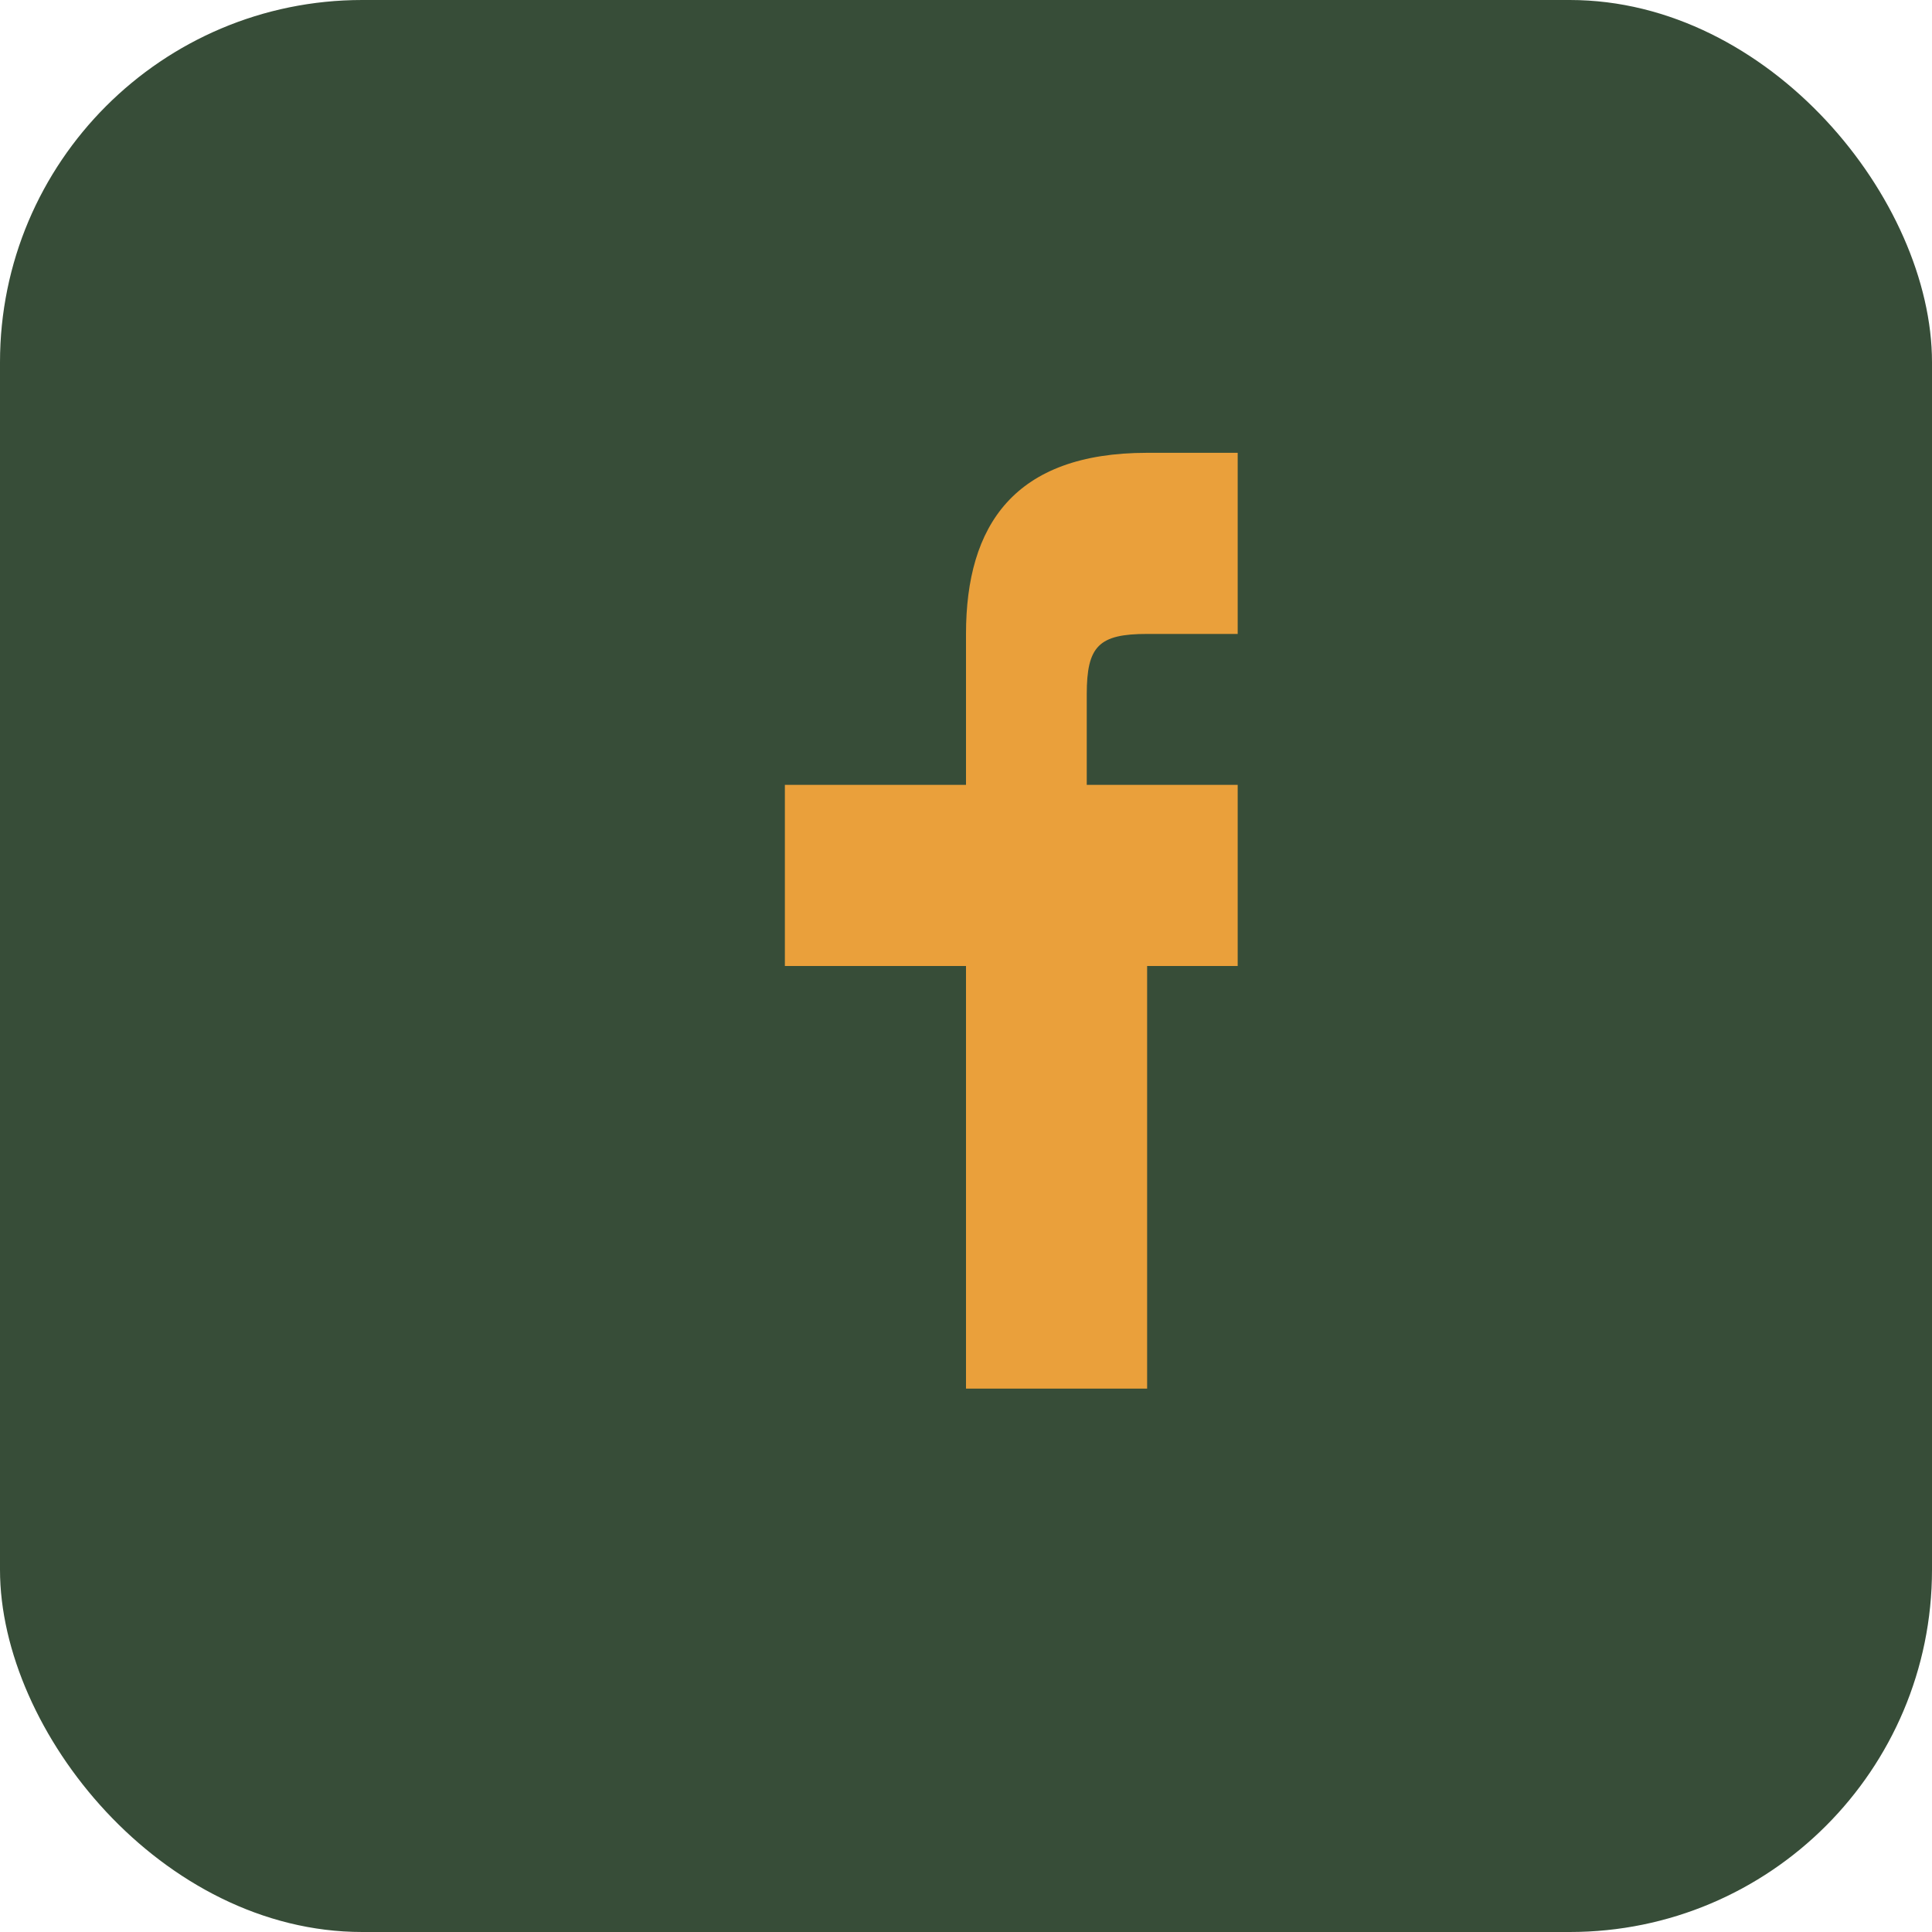
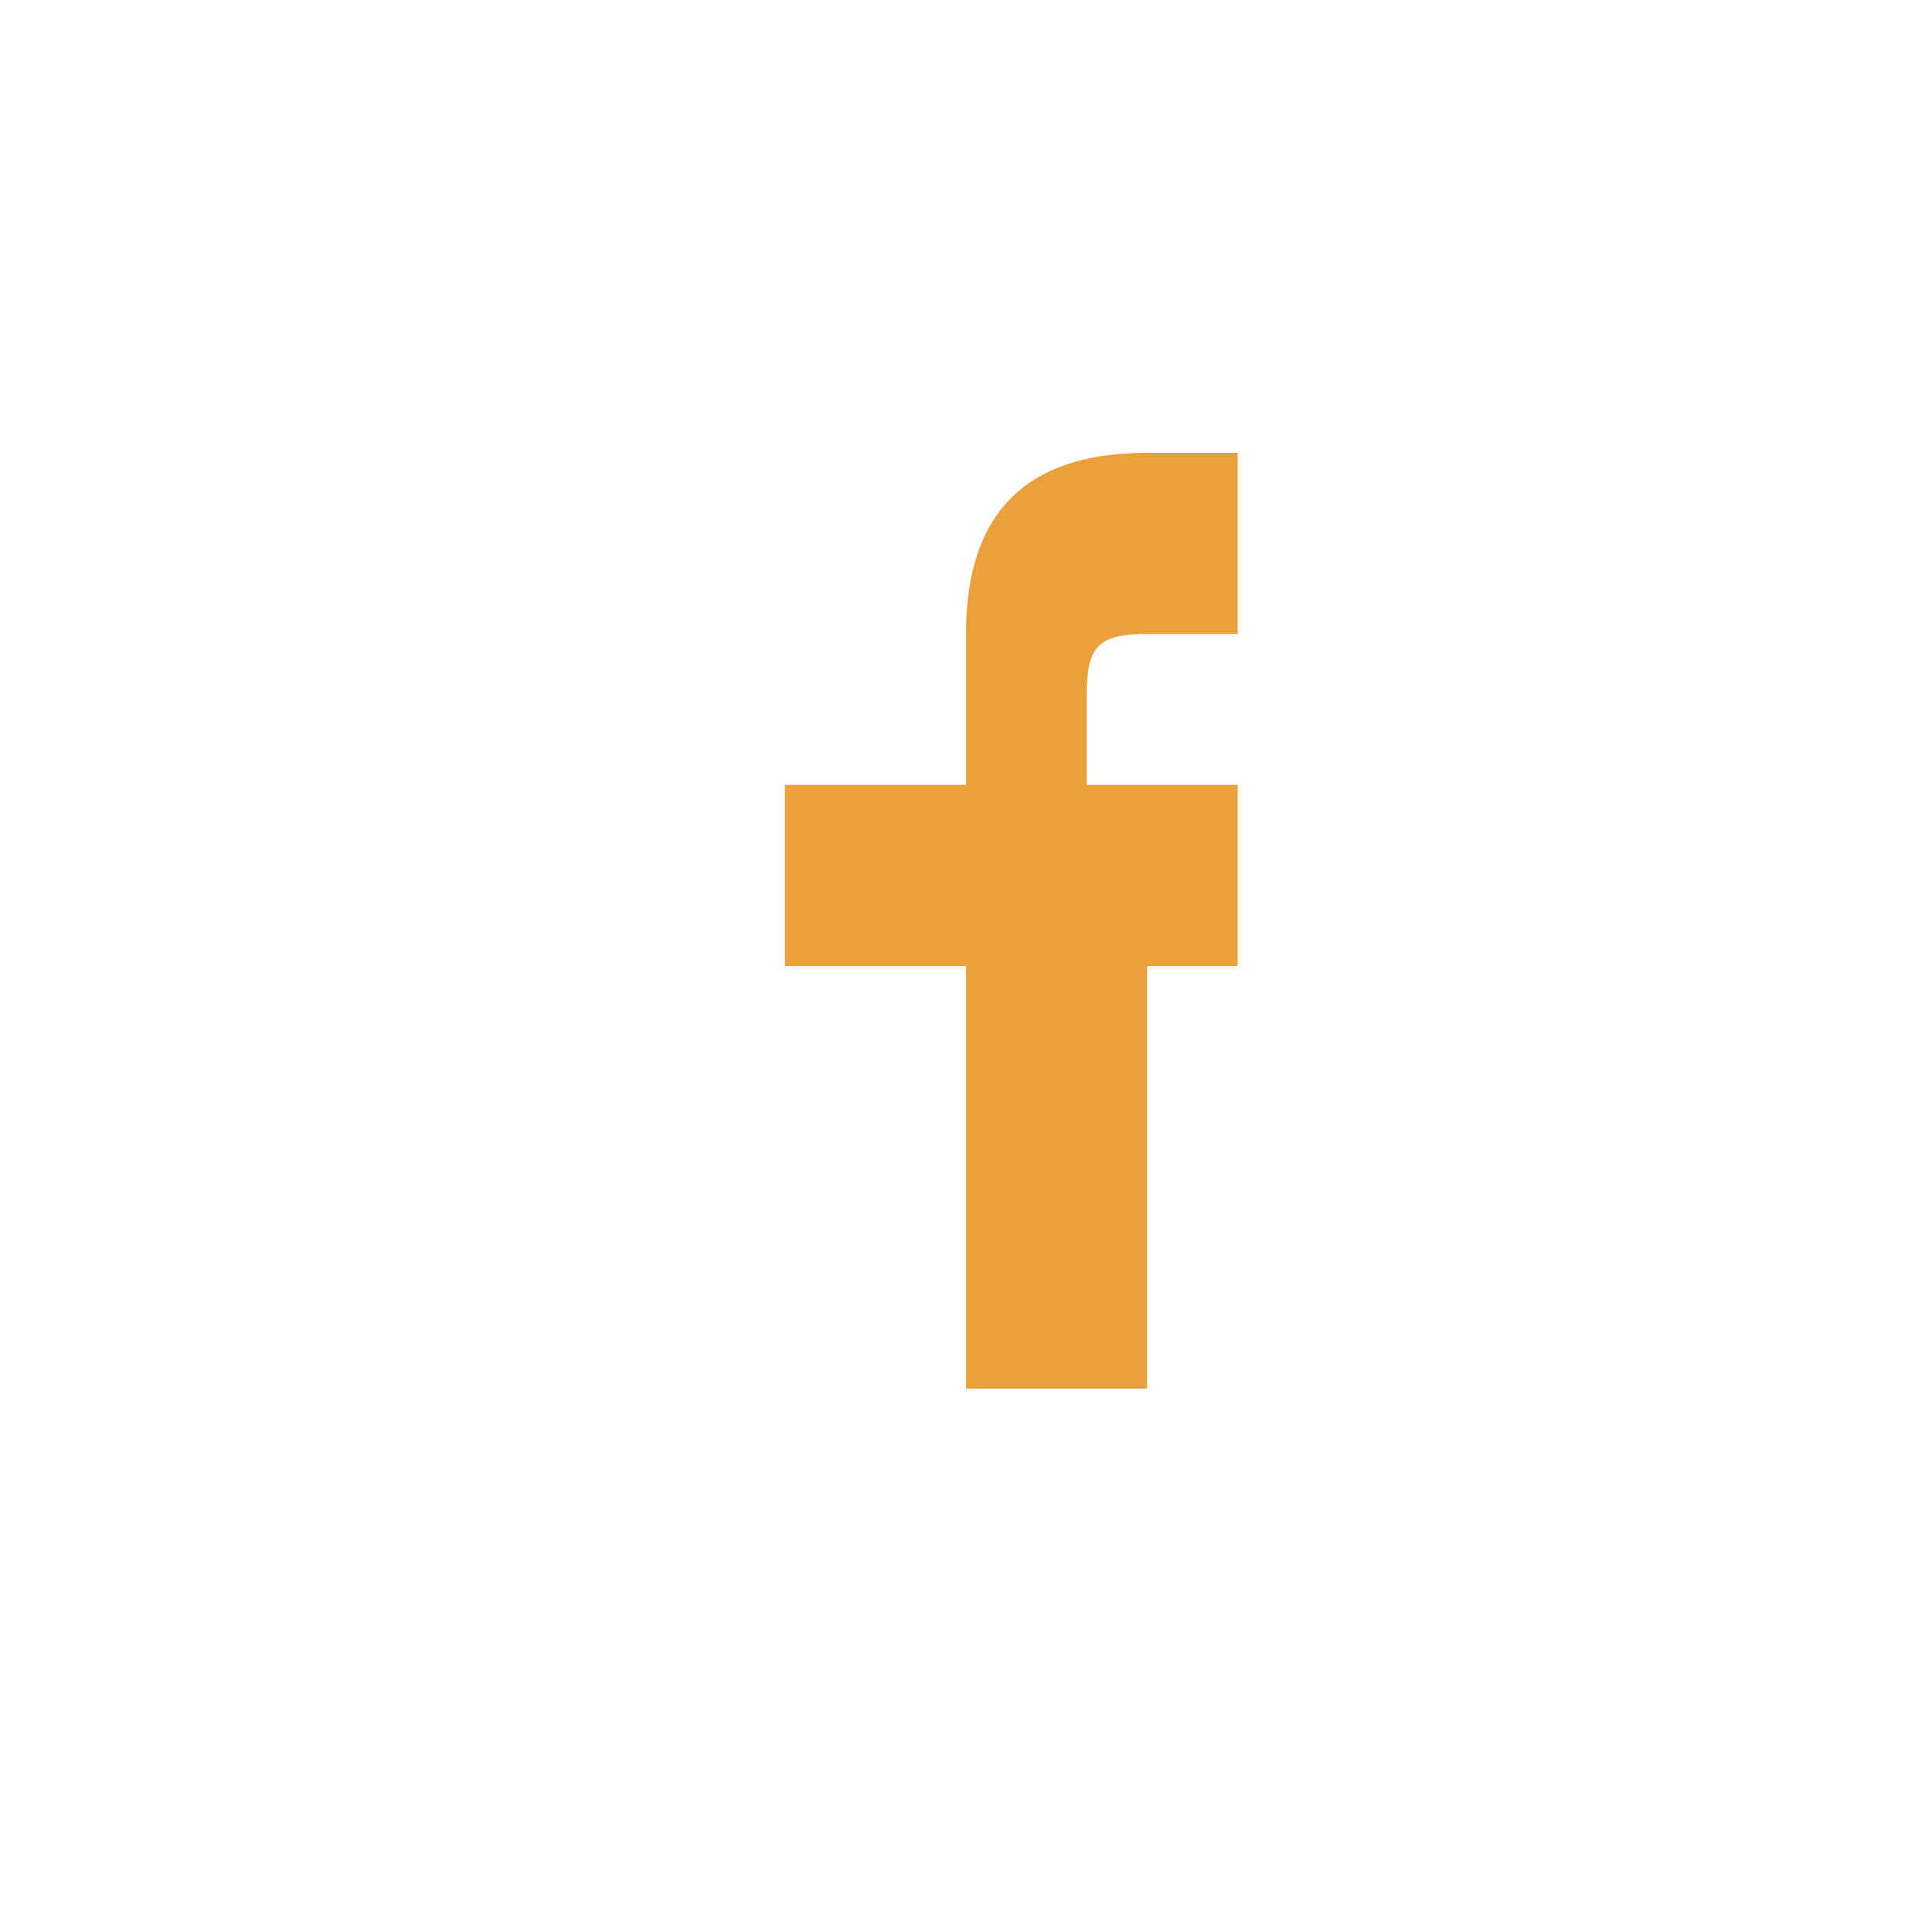
<svg xmlns="http://www.w3.org/2000/svg" viewBox="0 0 32 32" width="32" height="32">
-   <rect width="32" height="32" rx="6" fill="#374D38" />
  <path d="M18 16h2.5v-3H18v-1.5c0-.8.2-1 1-1h1.5v-3H19c-2.2 0-3 1.2-3 3V13H13v3h3v7h3v-7z" fill="#EAA03B" />
</svg>